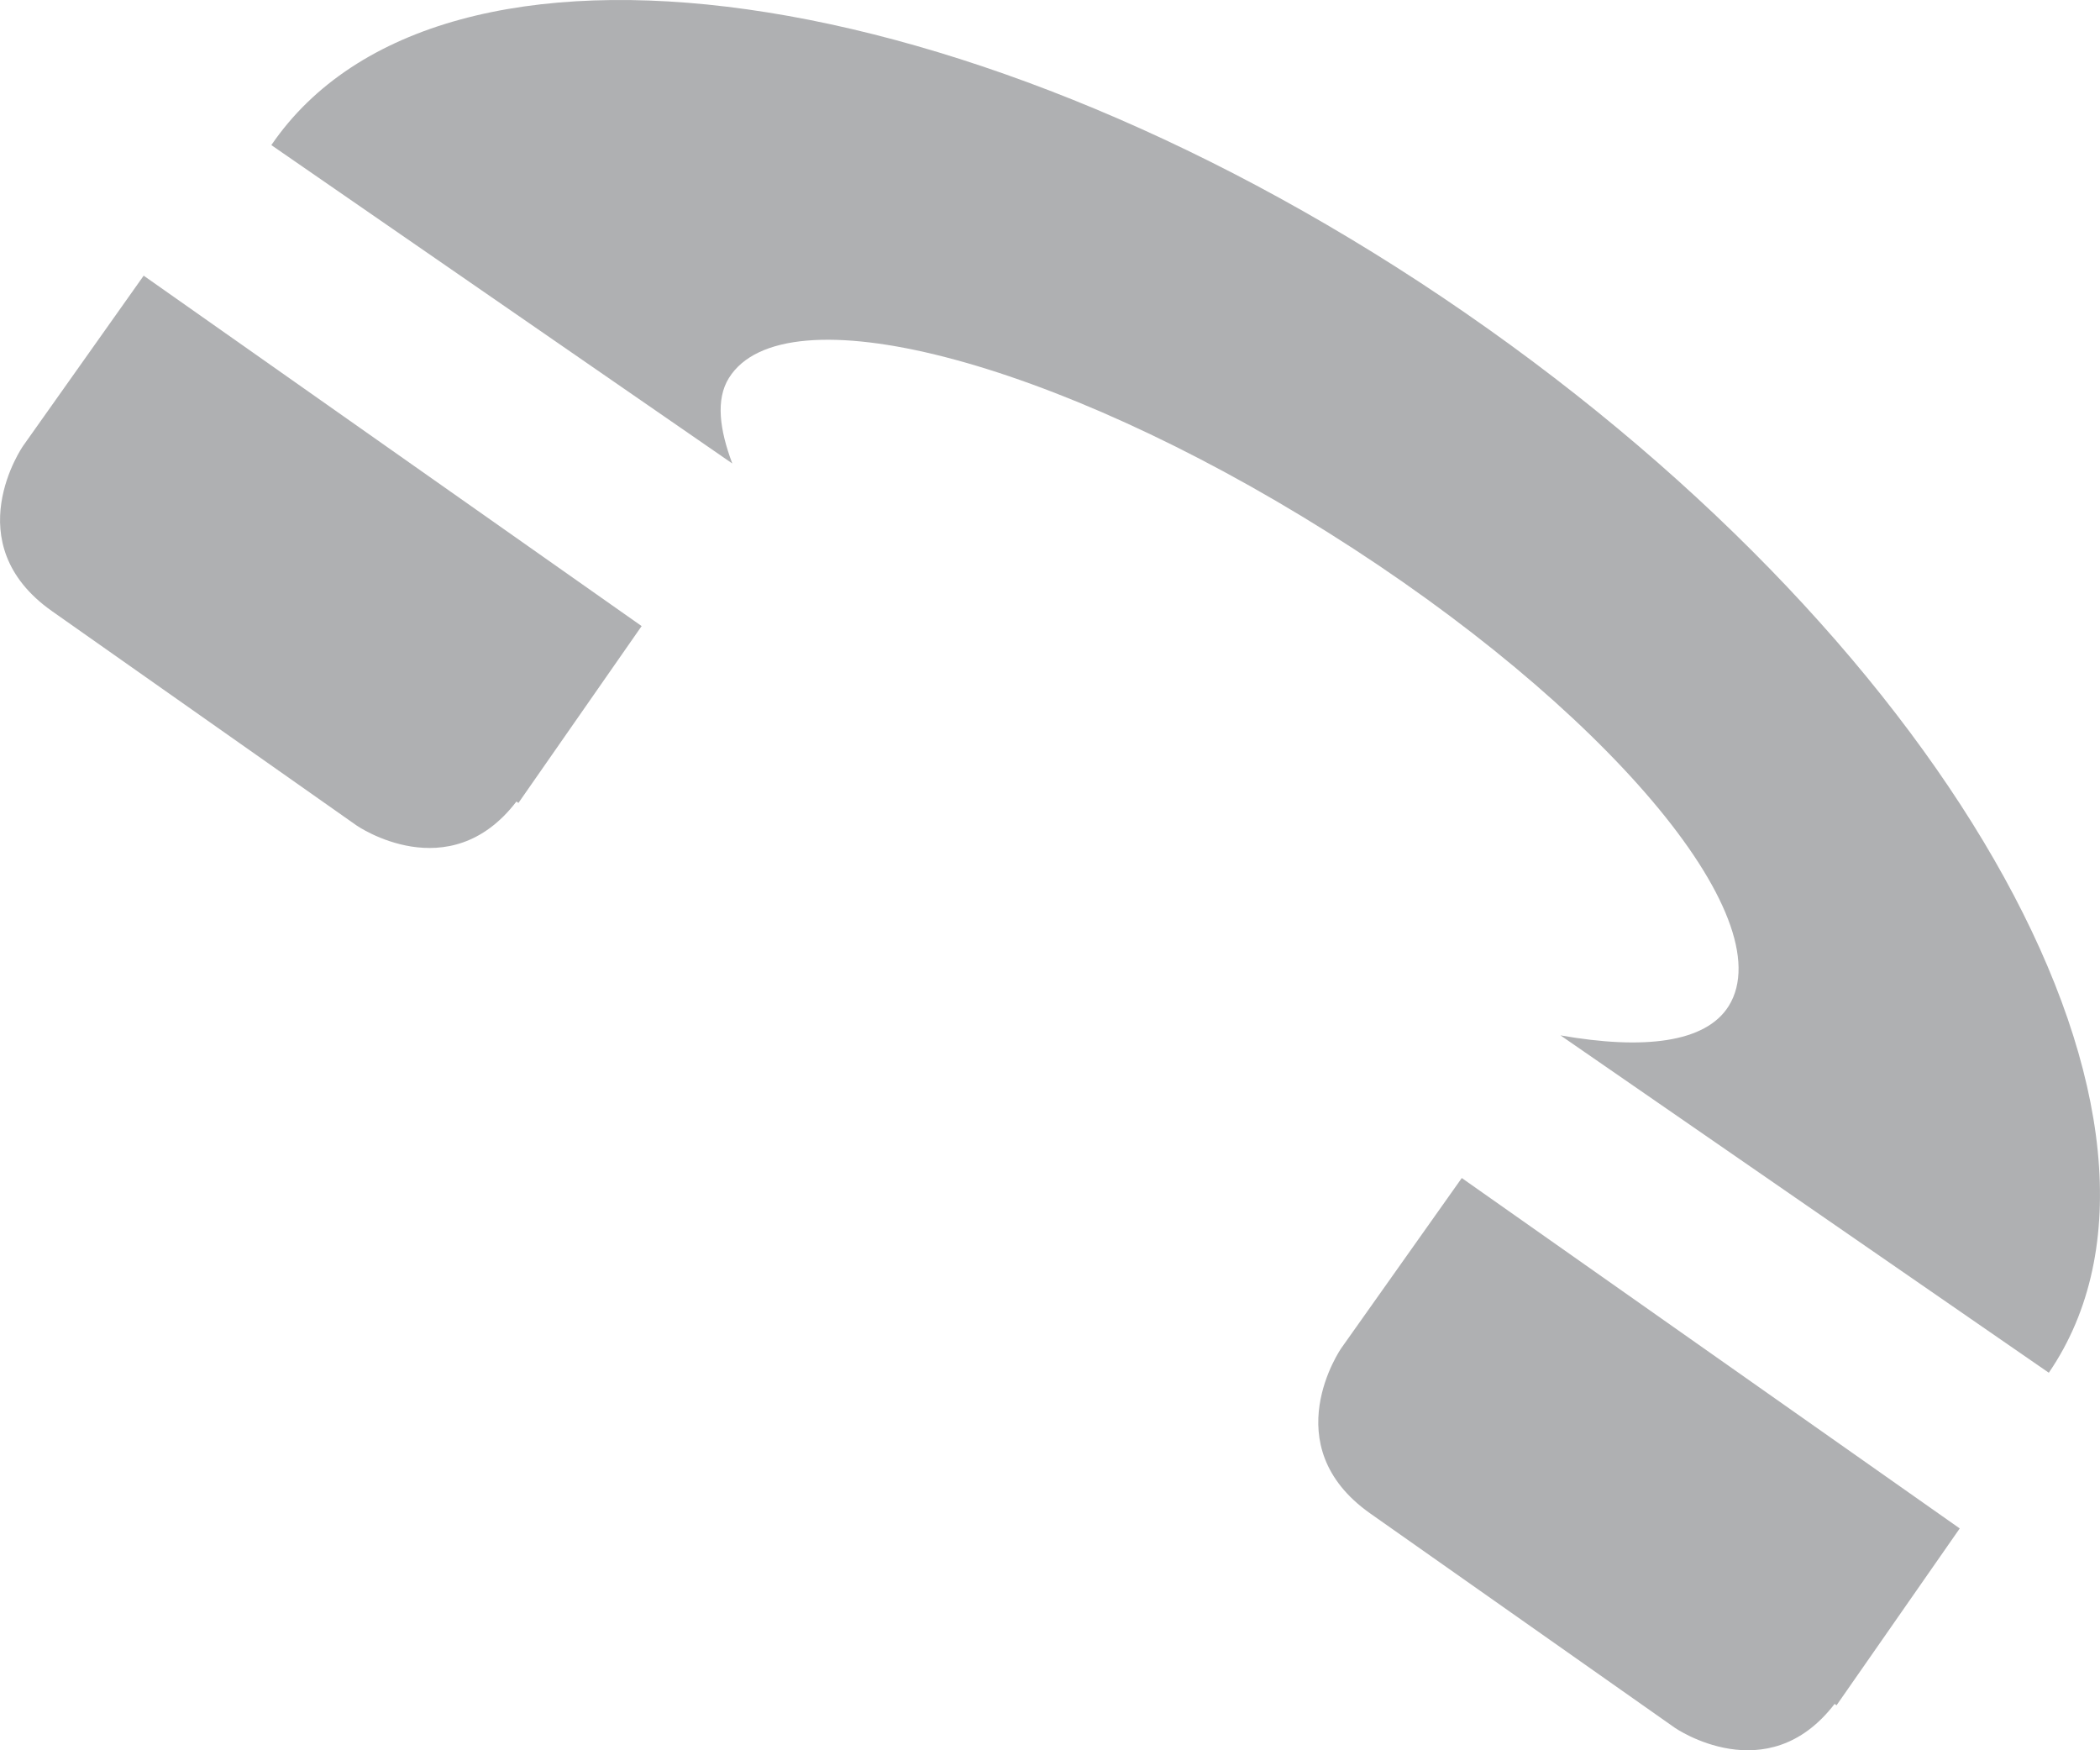
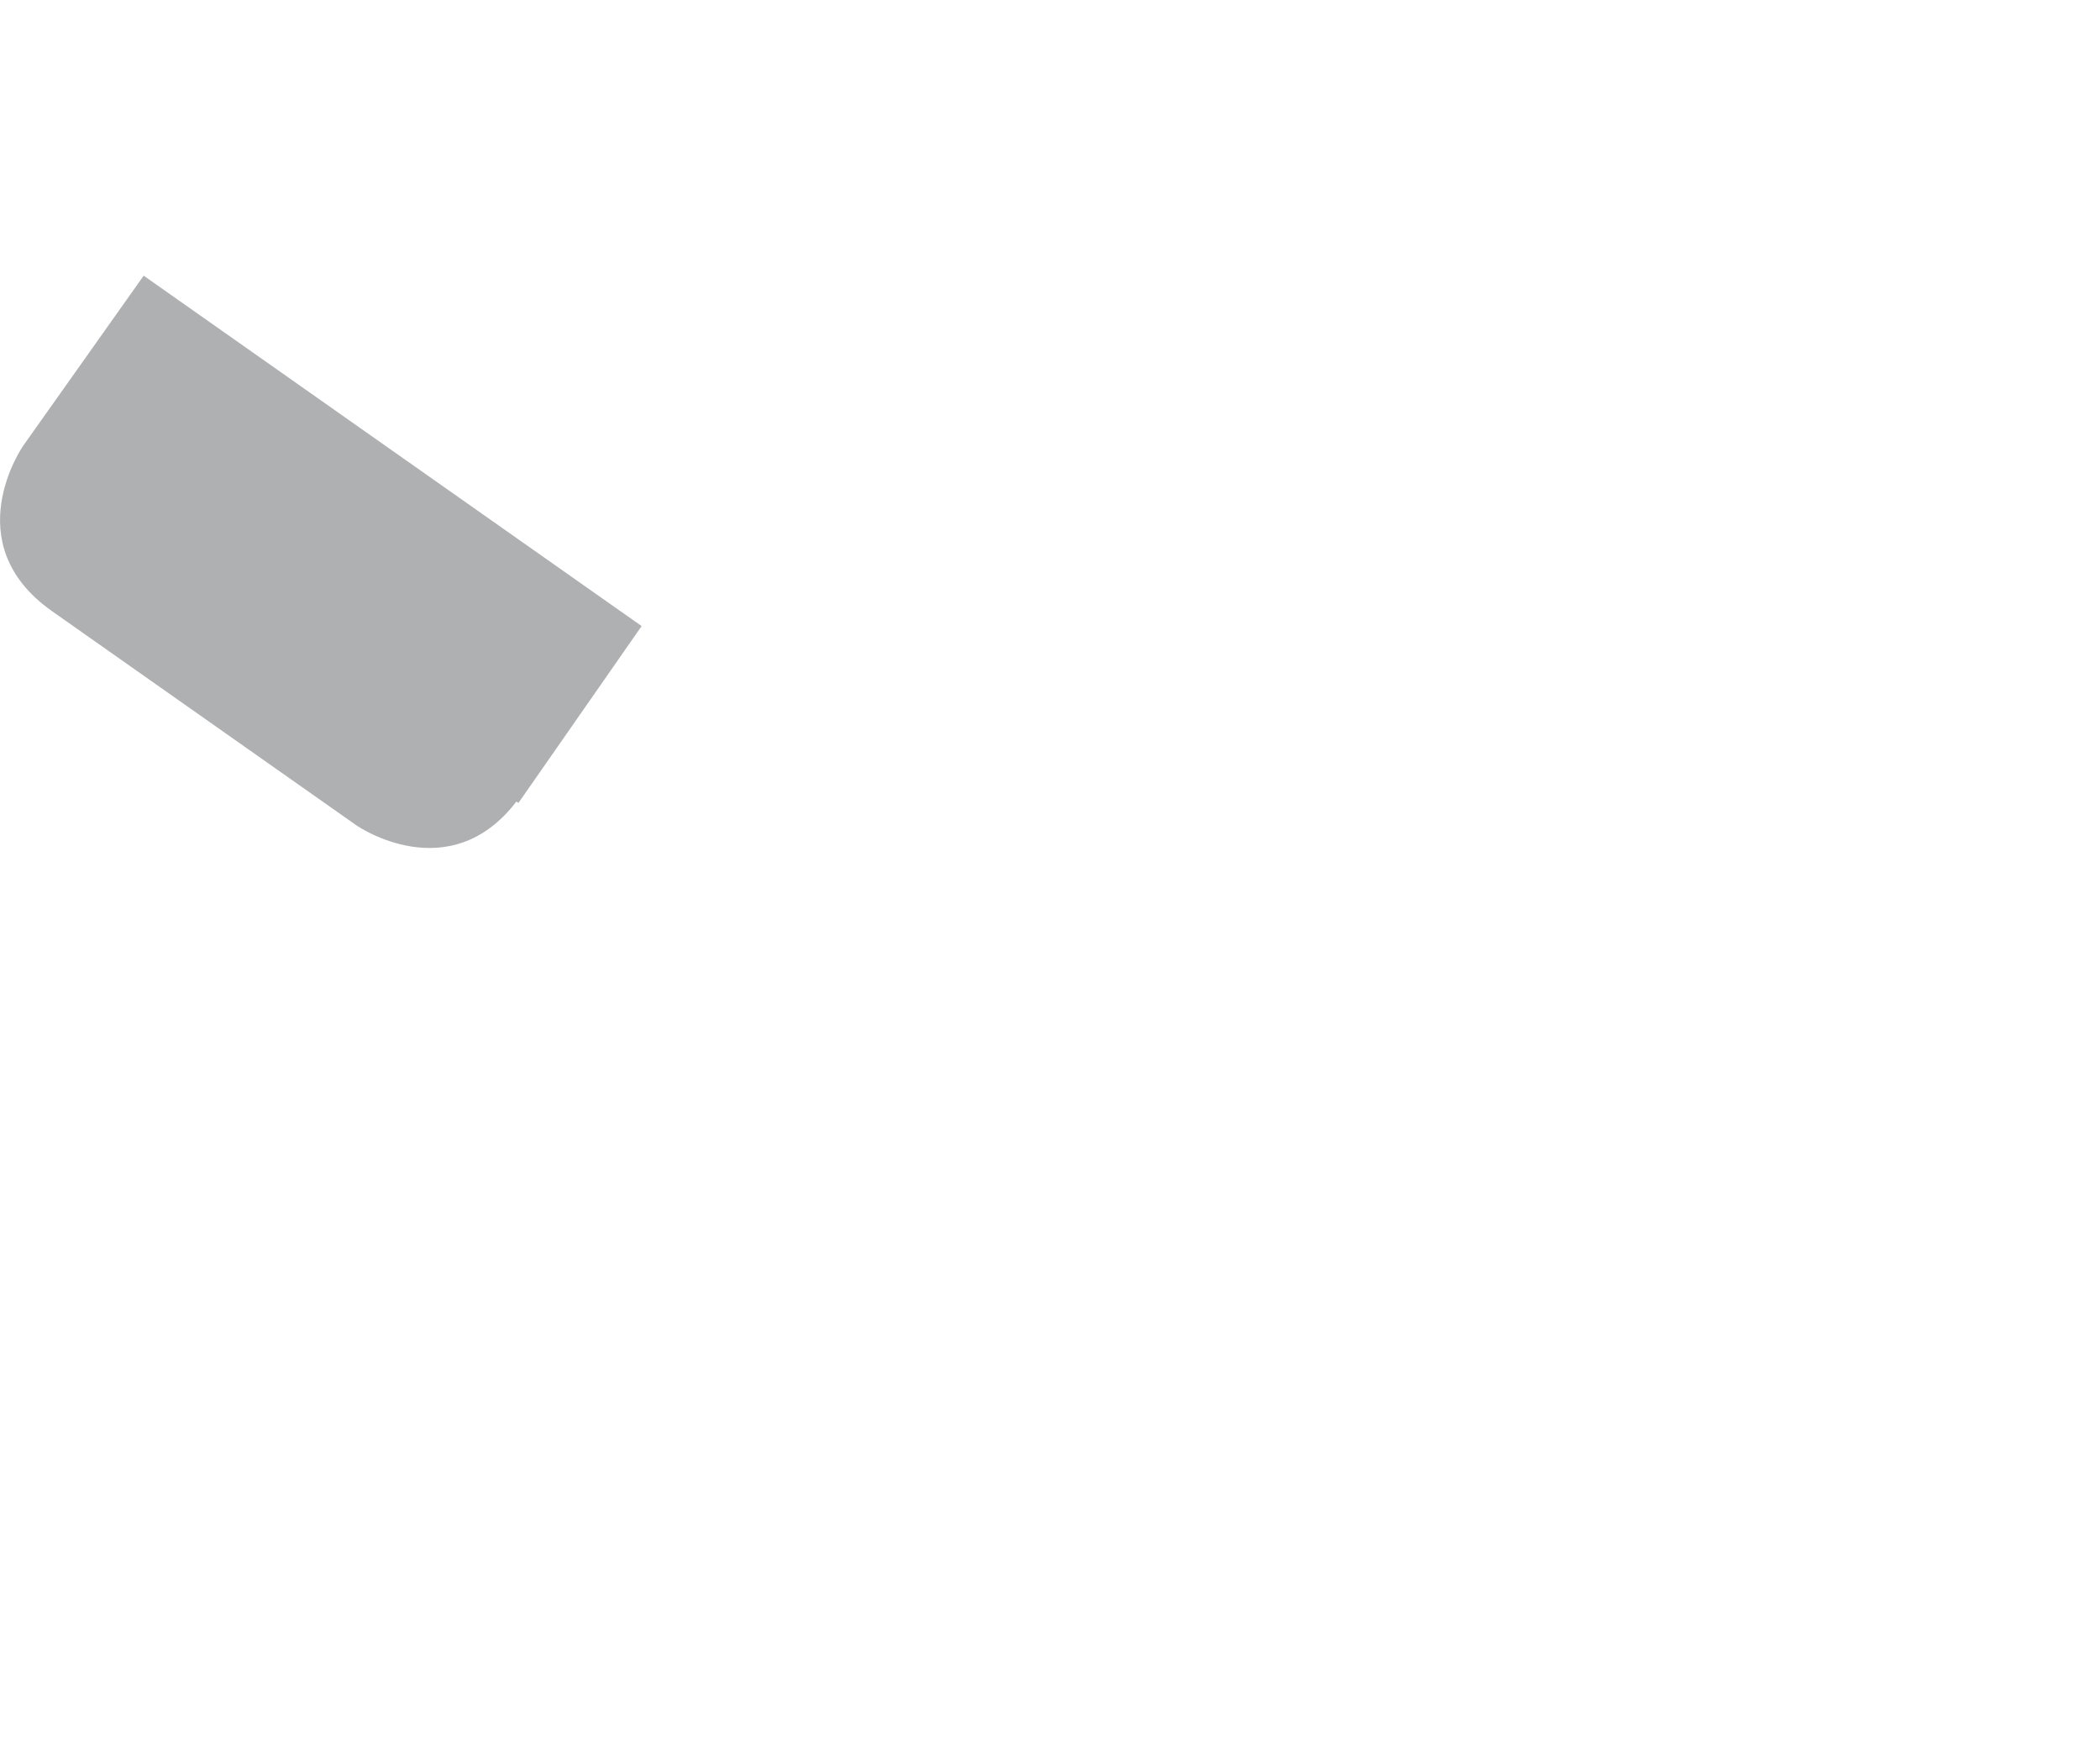
<svg xmlns="http://www.w3.org/2000/svg" xmlns:xlink="http://www.w3.org/1999/xlink" version="1.1" id="Ebene_1" x="0px" y="0px" width="24px" height="20px" viewBox="0 0 24 20" enable-background="new 0 0 24 20" xml:space="preserve">
  <g>
    <defs>
      <rect id="SVGID_1_" width="24" height="20" />
    </defs>
    <clipPath id="SVGID_2_">
      <use xlink:href="#SVGID_1_" overflow="visible" />
    </clipPath>
    <path clip-path="url(#SVGID_2_)" fill="#AFB0B2" d="M0.264,5.095c0,0-0.774,1.111,0.331,1.889l3.481,2.449   c0,0,1.055,0.731,1.826-0.274l0.023,0.016l1.408-2.021L1.642,3.15L0.264,5.095z" />
-     <path clip-path="url(#SVGID_2_)" fill="#AFB0B2" d="M15.329,15.405c0,0-0.773,1.111,0.331,1.889l3.481,2.449   c0,0,1.055,0.731,1.826-0.273l0.022,0.016l1.408-2.021l-5.691-4.004L15.329,15.405z" />
-     <path clip-path="url(#SVGID_2_)" fill="#AFB0B2" d="M3.101,1.658l5.268,3.638C8.224,4.91,8.178,4.565,8.33,4.32   c0.626-1.007,3.692-0.218,6.847,1.764c3.155,1.981,5.206,4.404,4.58,5.411c-0.264,0.423-0.978,0.502-1.923,0.336l5.581,3.855   c1.926-2.815-1.061-8.238-6.671-12.112C11.136-0.299,5.026-1.159,3.101,1.658" />
  </g>
</svg>